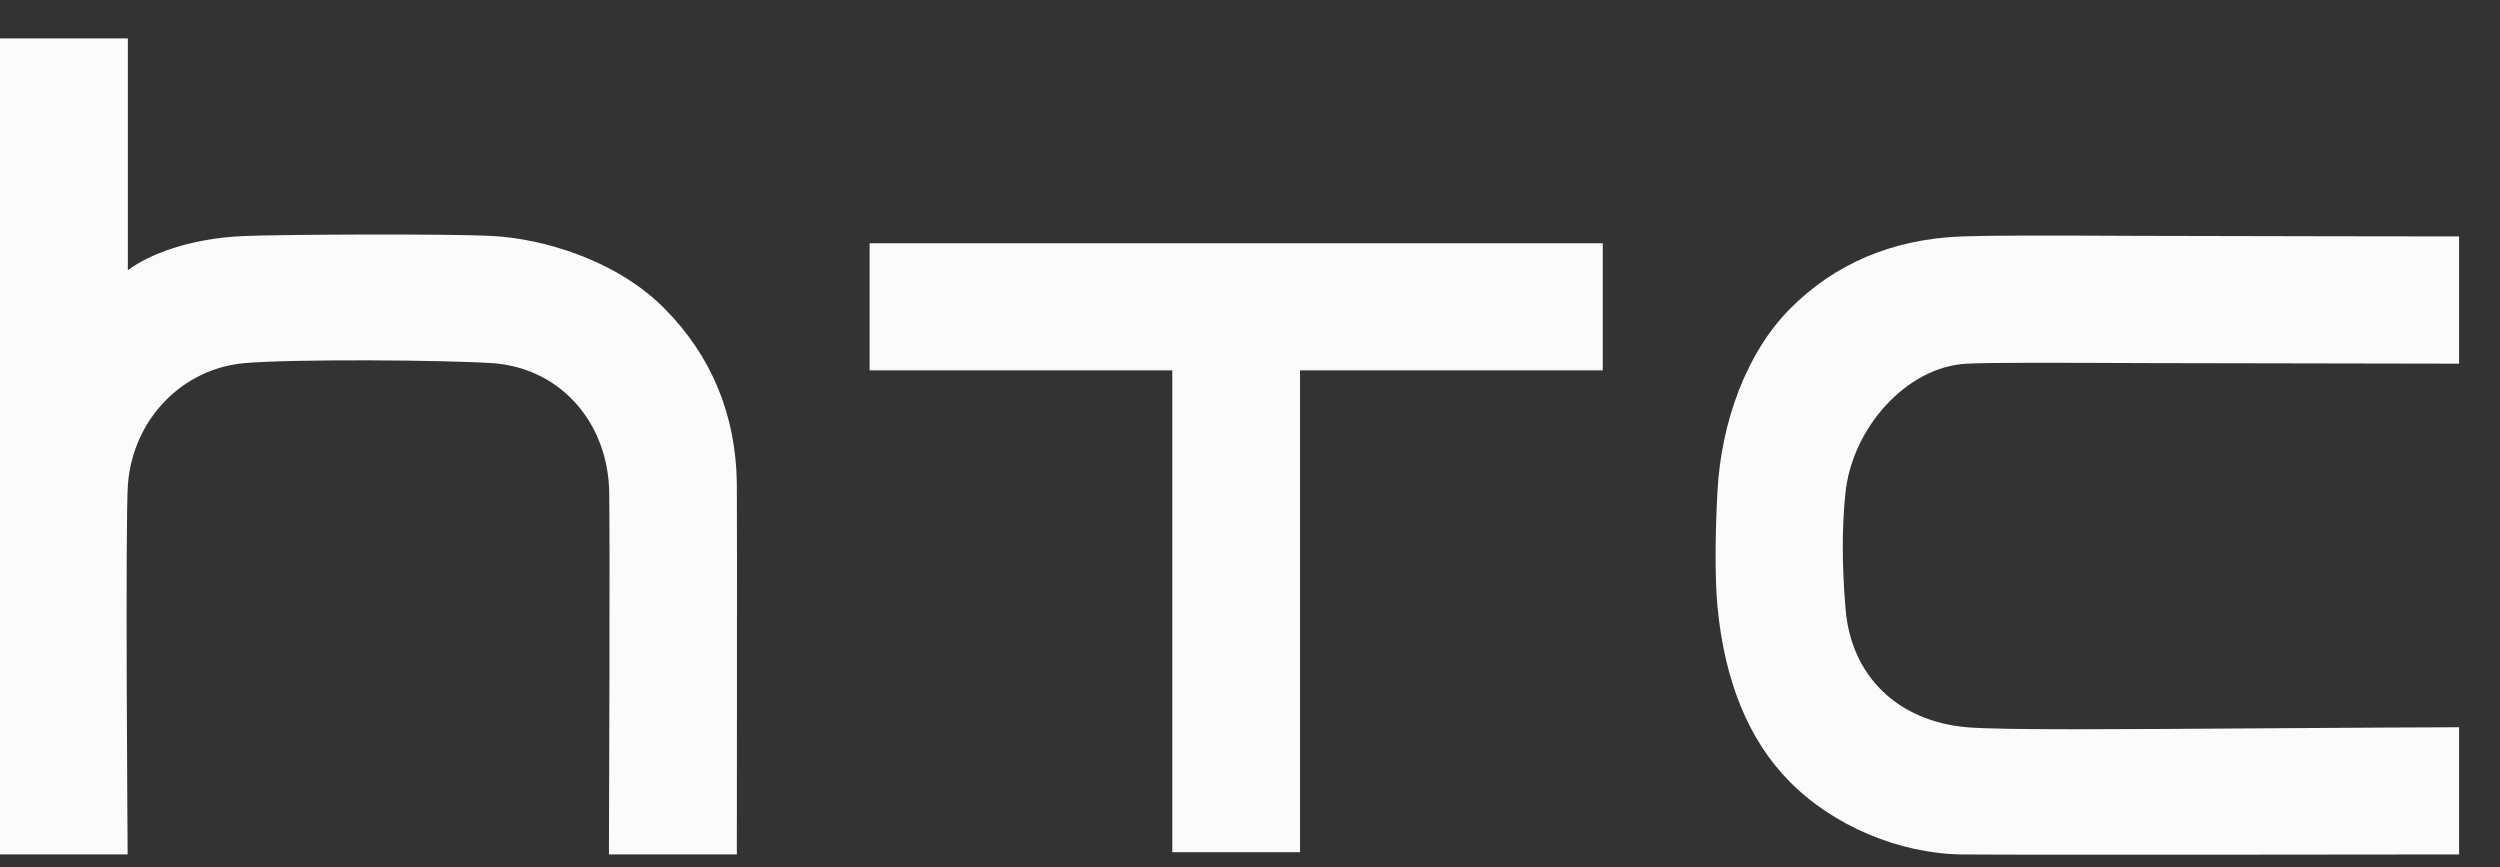
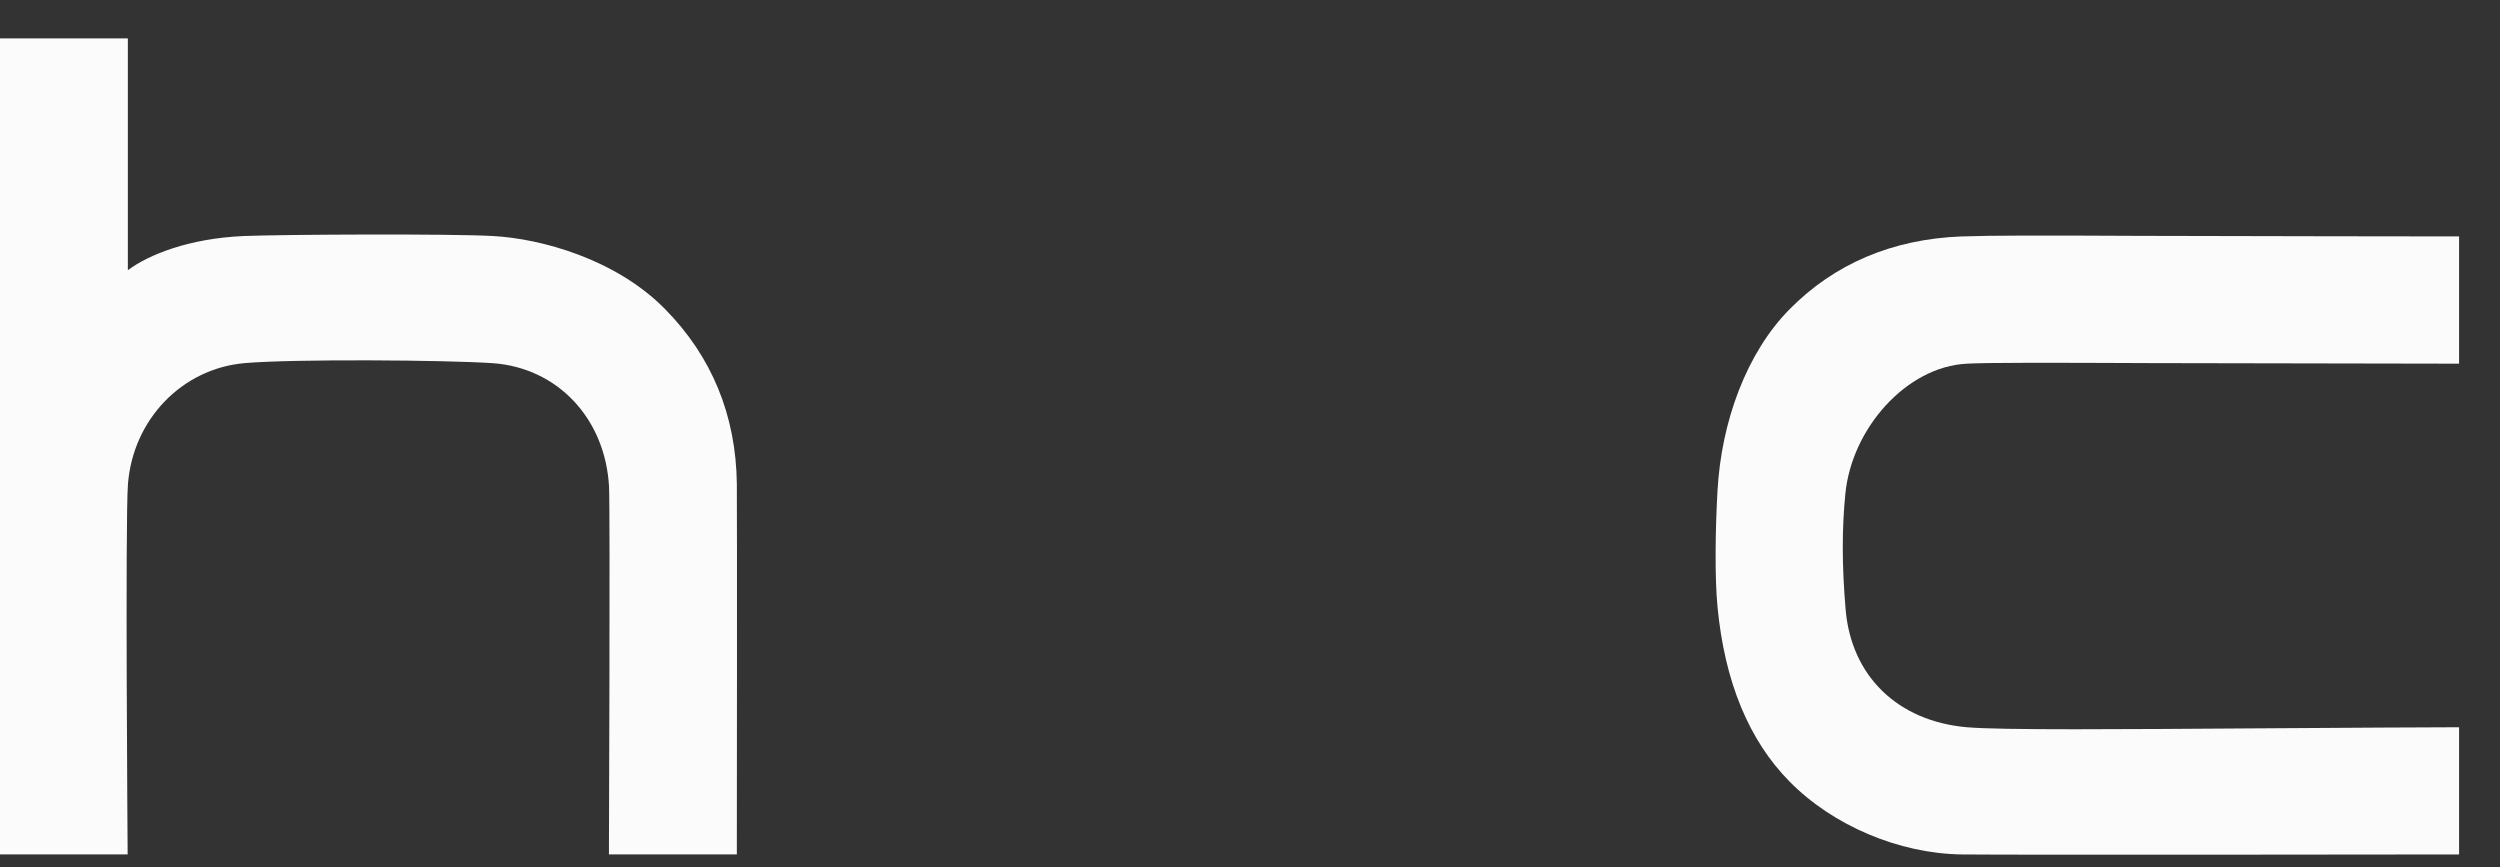
<svg xmlns="http://www.w3.org/2000/svg" width="49" height="17" viewBox="0 0 49 17" fill="none">
  <rect x="0" y="0" width="49" height="17" fill="#333333" stroke="none" />
  <g clip-path="url(#clip0_1444_349)">
    <path d="M44.19 14.276C41.64 14.293 39.224 14.313 38.551 14.254C37.189 14.135 36.278 13.244 36.173 11.932C36.101 11.072 36.101 10.359 36.169 9.68C36.292 8.403 37.361 7.187 38.551 7.128C38.977 7.106 40.118 7.108 42.185 7.117L48.198 7.128V4.634C48.198 4.634 43.408 4.629 41.968 4.623C40.036 4.614 39.063 4.613 38.447 4.634C37.091 4.686 35.955 5.169 35.072 6.065C34.236 6.912 33.737 8.259 33.663 9.623C33.621 10.359 33.607 11.32 33.663 11.892C33.802 13.358 34.277 14.509 35.072 15.315C35.923 16.181 37.218 16.73 38.448 16.747C39.458 16.759 48.198 16.747 48.198 16.747V14.254C48.198 14.254 45.544 14.264 44.19 14.276" fill="#FBFBFB" />
-     <path d="M17.044 4.768V7.259H22.977V16.703H25.481V7.259H31.414V4.768H17.044Z" fill="#FBFBFB" />
    <path d="M14.442 9.48C14.425 8.138 13.951 6.987 13.033 6.056C12.075 5.082 10.615 4.677 9.659 4.626C8.827 4.579 5.551 4.595 4.782 4.626C3.699 4.672 2.909 4.996 2.513 5.291C2.51 5.294 2.506 5.292 2.506 5.286V0.752H0V16.746H2.502C2.502 16.746 2.452 10.199 2.508 9.486C2.608 8.219 3.569 7.224 4.795 7.117C5.778 7.033 8.728 7.056 9.654 7.118C10.924 7.206 11.863 8.199 11.937 9.537C11.961 10.03 11.935 16.746 11.935 16.746H14.442C14.442 16.746 14.449 10.056 14.442 9.48" fill="#FBFBFB" />
  </g>
  <defs>
    <clipPath id="clip0_1444_349">
      <rect width="48.198" height="16" fill="white" transform="translate(0 0.752)" />
    </clipPath>
  </defs>
</svg>